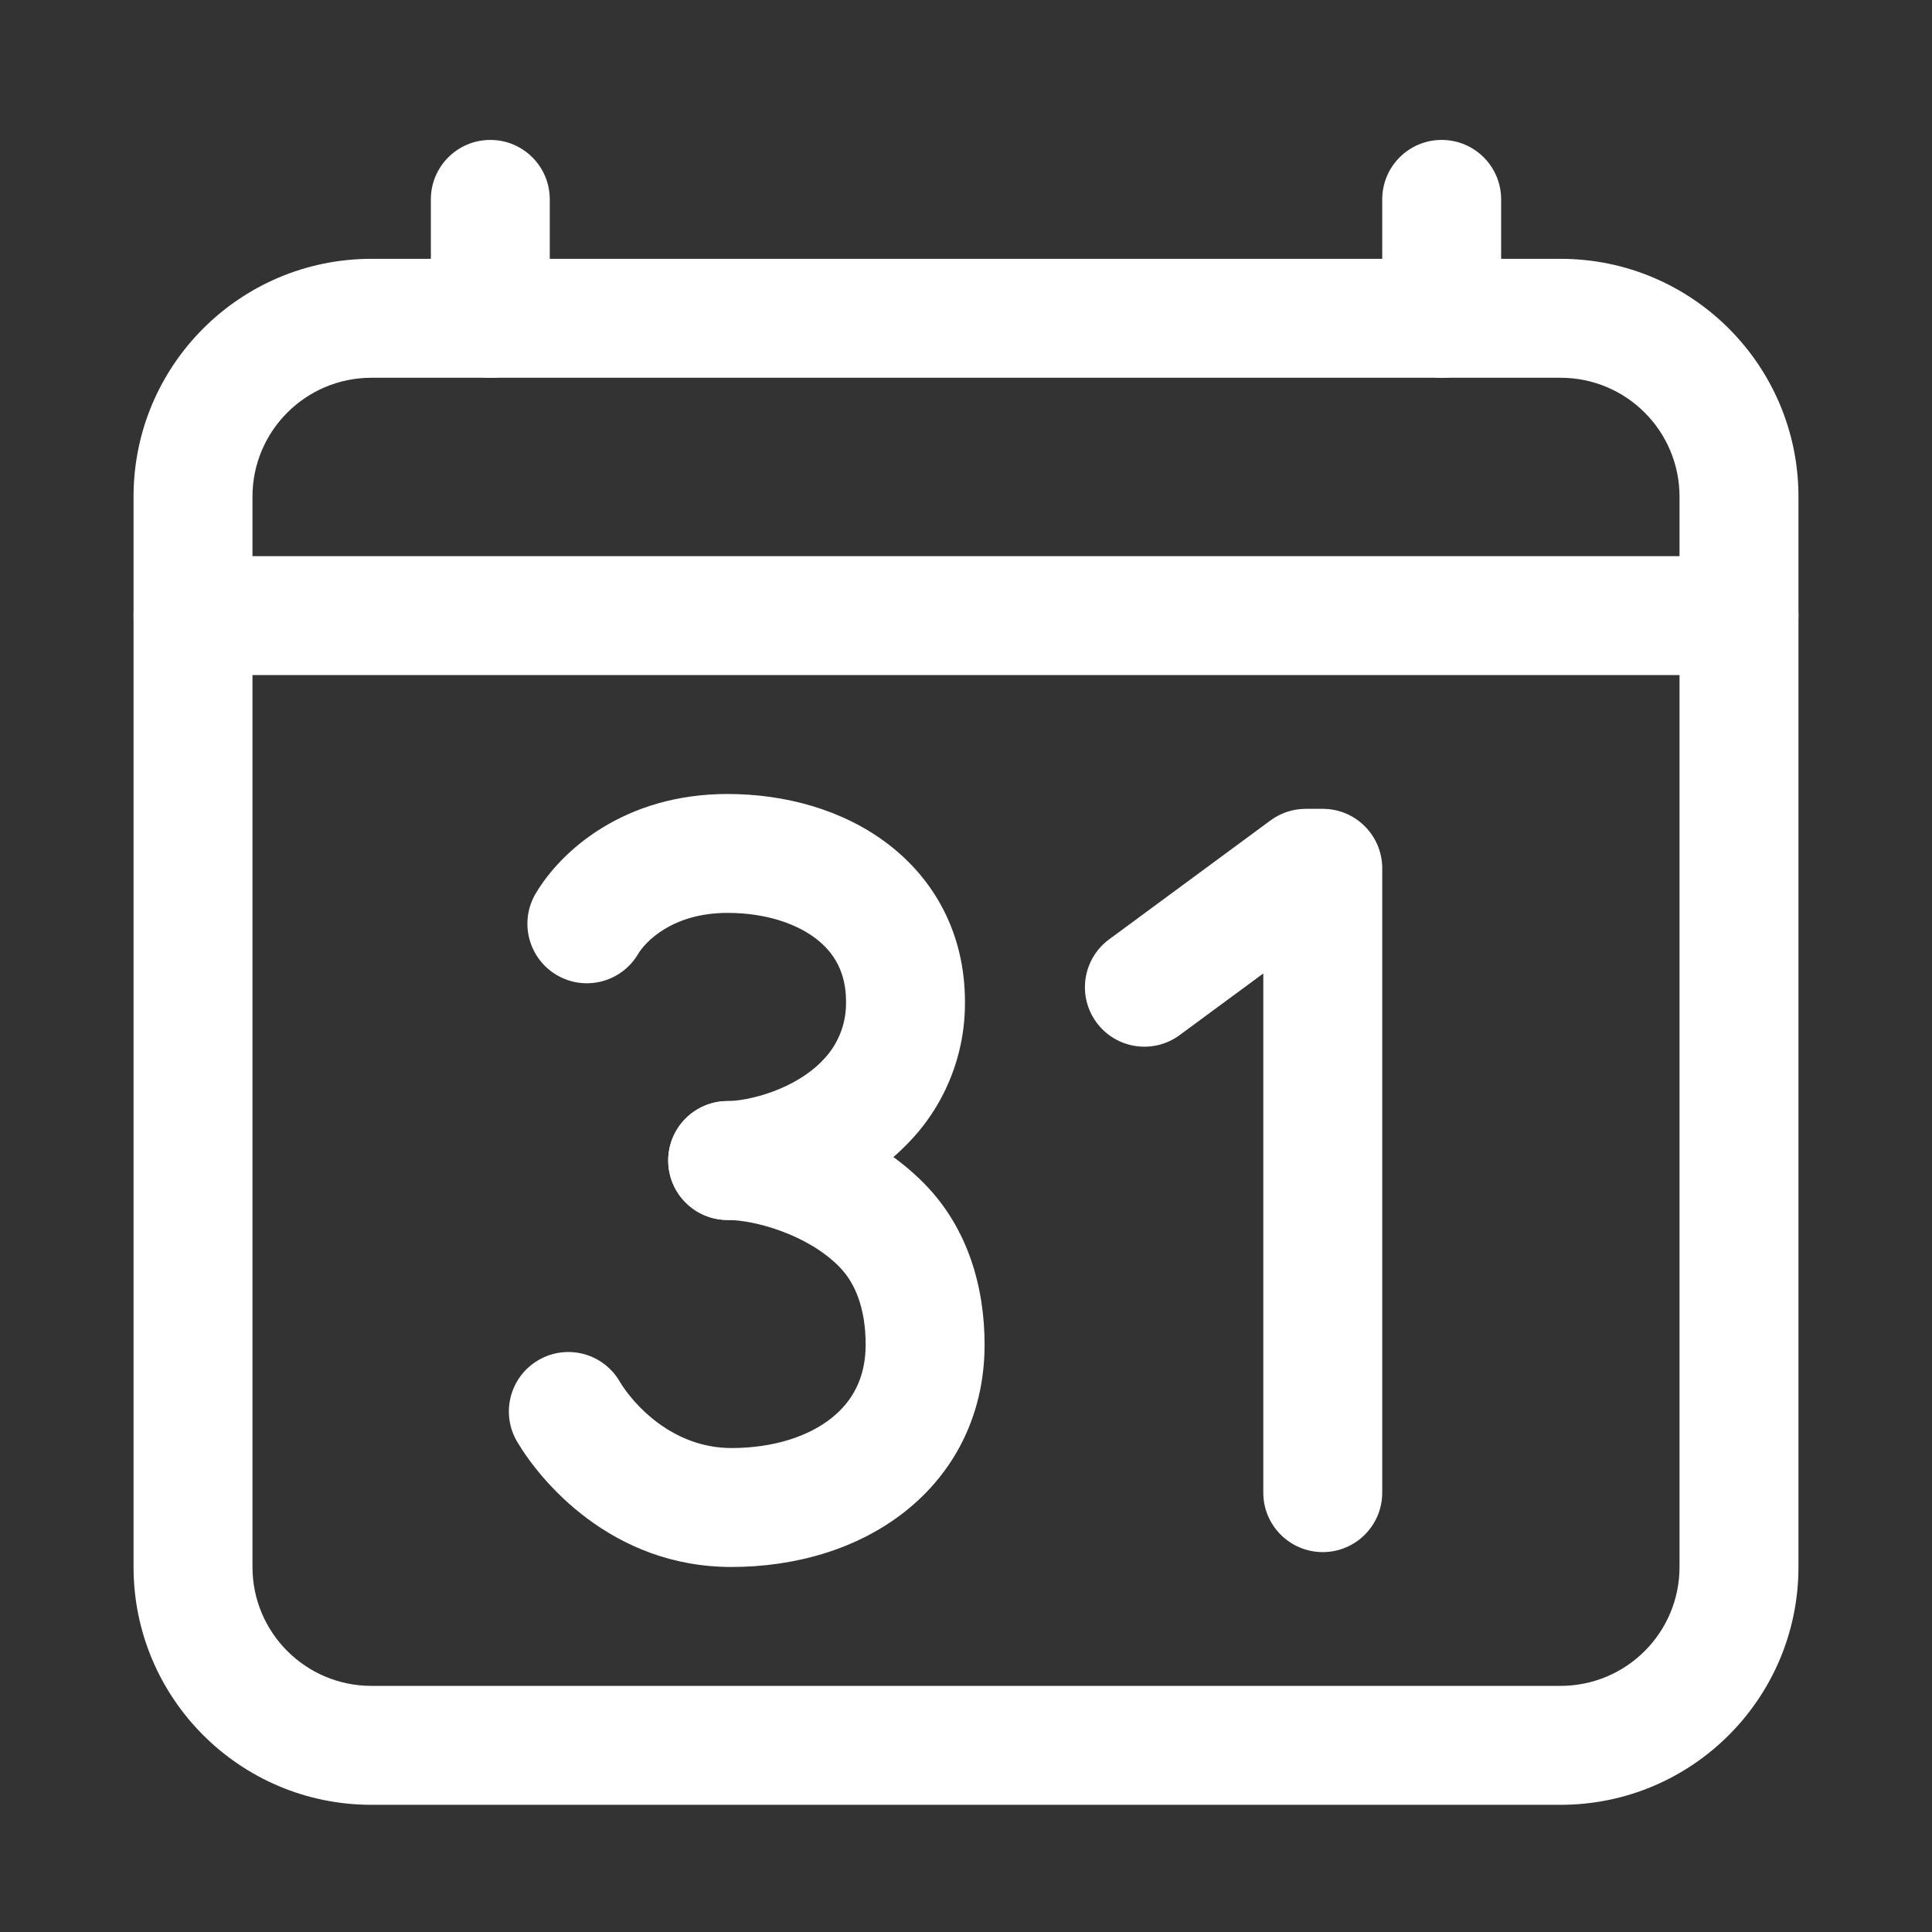
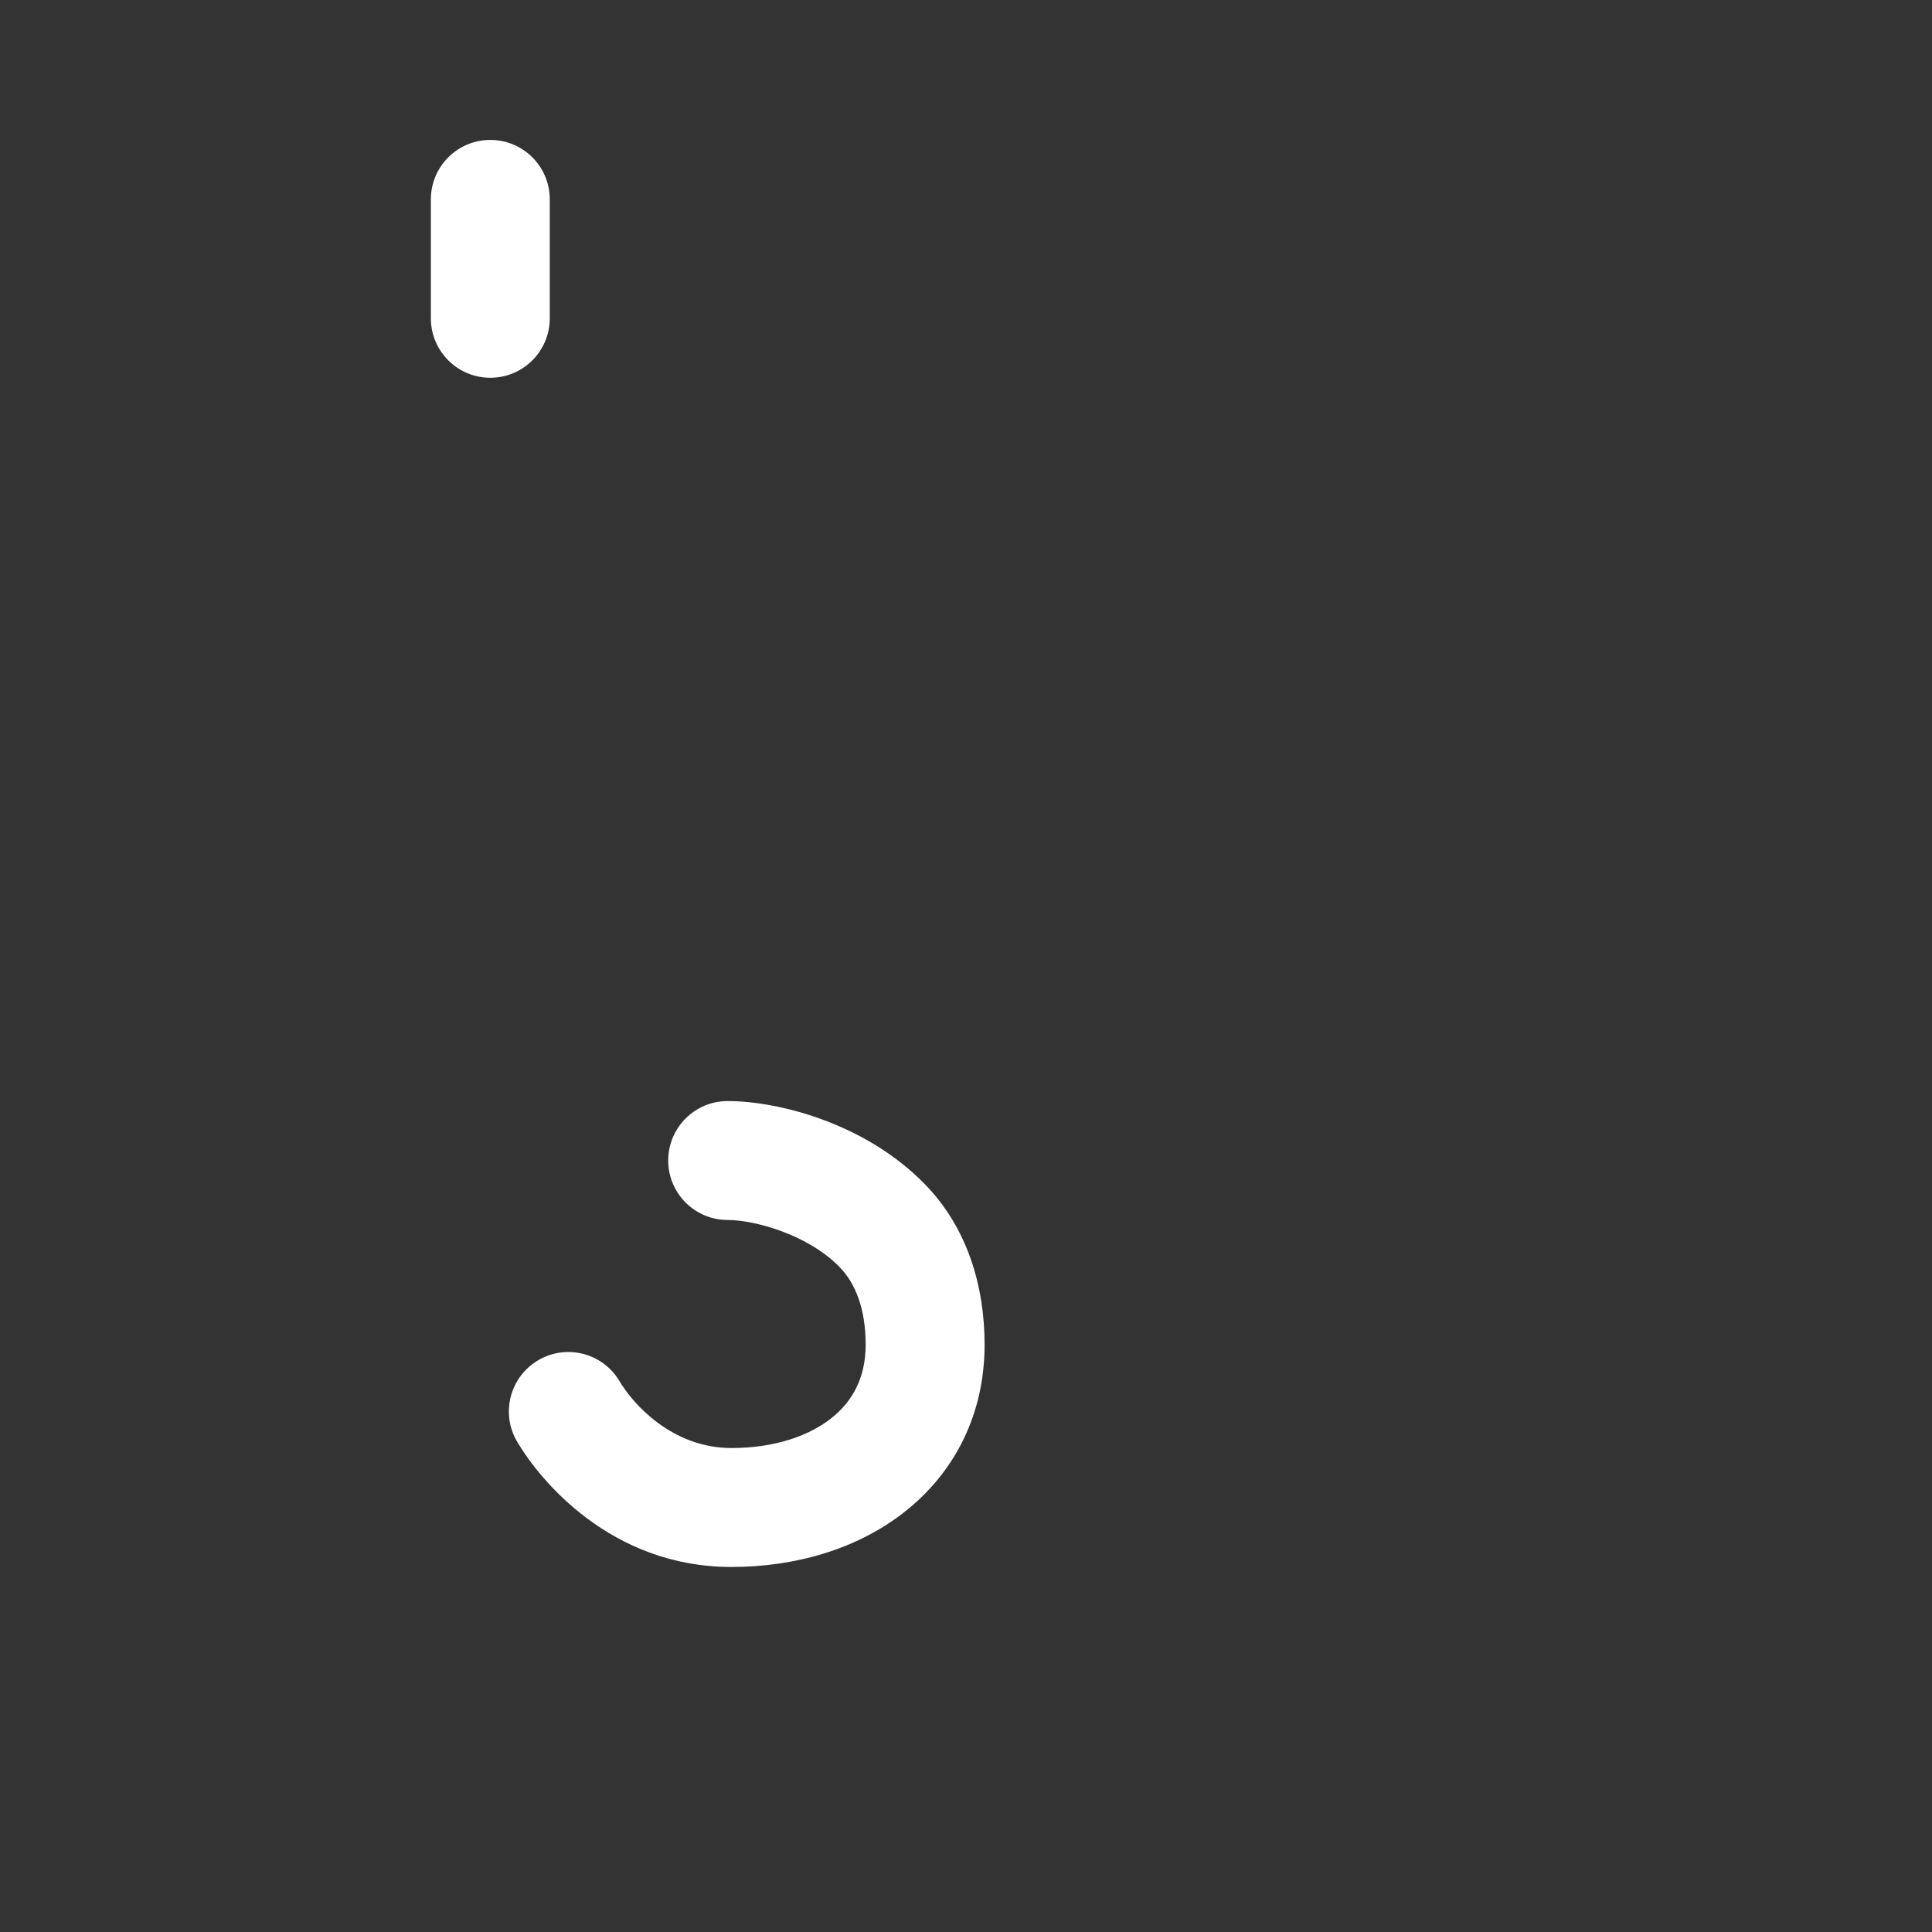
<svg xmlns="http://www.w3.org/2000/svg" fill="none" viewBox="0 0 66 66" height="66" width="66">
  <rect x="0" y="0" width="66" height="66" fill="#333333" stroke="none" />
-   <path fill="white" d="M12.688 12.905C10.444 12.905 8.625 14.724 8.625 16.967V53.53C8.625 55.774 10.444 57.592 12.688 57.592H53.312C55.556 57.592 57.375 55.774 57.375 53.53V16.967C57.375 14.724 55.556 12.905 53.312 12.905H12.688ZM4.562 16.967C4.562 12.48 8.2 8.842 12.688 8.842H53.312C57.8 8.842 61.438 12.48 61.438 16.967V53.53C61.438 58.017 57.8 61.655 53.312 61.655H12.688C8.2 61.655 4.562 58.017 4.562 53.53V16.967Z" clip-rule="evenodd" fill-rule="evenodd" />
  <path fill="white" d="M16.75 4.78C17.872 4.78 18.781 5.689 18.781 6.811V10.874C18.781 11.995 17.872 12.905 16.75 12.905C15.628 12.905 14.719 11.995 14.719 10.874V6.811C14.719 5.689 15.628 4.78 16.75 4.78Z" clip-rule="evenodd" fill-rule="evenodd" />
-   <path fill="white" d="M49.25 4.78C50.372 4.78 51.281 5.689 51.281 6.811V10.874C51.281 11.995 50.372 12.905 49.25 12.905C48.128 12.905 47.219 11.995 47.219 10.874V6.811C47.219 5.689 48.128 4.78 49.25 4.78Z" clip-rule="evenodd" fill-rule="evenodd" />
-   <path fill="white" d="M4.562 21.03C4.562 19.908 5.472 18.999 6.594 18.999H59.406C60.528 18.999 61.438 19.908 61.438 21.03C61.438 22.152 60.528 23.061 59.406 23.061H6.594C5.472 23.061 4.562 22.152 4.562 21.03Z" clip-rule="evenodd" fill-rule="evenodd" />
-   <path fill="white" d="M43.401 28.028C43.75 27.77 44.172 27.631 44.606 27.631H45.188C46.309 27.631 47.219 28.541 47.219 29.663V50.991C47.219 52.113 46.309 53.022 45.188 53.022C44.066 53.022 43.156 52.113 43.156 50.991V33.255L40.299 35.36C39.396 36.026 38.124 35.833 37.459 34.93C36.793 34.027 36.986 32.756 37.889 32.09L43.401 28.028Z" clip-rule="evenodd" fill-rule="evenodd" />
-   <path fill="white" d="M18.3 30.524C19.166 29.06 21.327 27.124 24.853 27.124C26.8 27.124 28.782 27.65 30.328 28.828C31.928 30.046 32.961 31.896 32.964 34.209C32.973 35.118 32.801 36.02 32.457 36.861C32.114 37.703 31.606 38.467 30.964 39.11C29.108 41.003 26.422 41.676 24.858 41.676C23.737 41.676 22.827 40.767 22.827 39.645C22.827 38.523 23.737 37.614 24.858 37.614C25.165 37.614 25.745 37.532 26.398 37.291C27.043 37.052 27.636 36.703 28.067 36.262C28.073 36.255 28.079 36.249 28.085 36.243C28.348 35.981 28.556 35.669 28.696 35.326C28.836 34.982 28.906 34.614 28.902 34.243C28.902 34.236 28.902 34.228 28.902 34.22C28.902 33.222 28.502 32.544 27.867 32.06C27.177 31.534 26.118 31.186 24.853 31.186C22.947 31.186 22.03 32.198 21.797 32.592C21.225 33.558 19.98 33.878 19.014 33.306C18.049 32.735 17.729 31.489 18.3 30.524Z" clip-rule="evenodd" fill-rule="evenodd" />
  <path fill="white" d="M22.827 39.645C22.827 38.523 23.736 37.614 24.858 37.614C26.575 37.614 29.547 38.36 31.584 40.443C33.059 41.946 33.635 43.959 33.635 45.935C33.635 48.34 32.593 50.313 30.915 51.638C29.284 52.927 27.157 53.53 24.987 53.53C20.87 53.53 18.446 50.571 17.666 49.25C17.096 48.284 17.417 47.039 18.384 46.469C19.35 45.899 20.595 46.22 21.165 47.186C21.625 47.965 22.966 49.467 24.987 49.467C26.446 49.467 27.627 49.059 28.397 48.45C29.12 47.879 29.572 47.071 29.572 45.935C29.572 44.708 29.219 43.833 28.683 43.287L28.681 43.284C27.581 42.159 25.757 41.676 24.858 41.676C23.736 41.676 22.827 40.767 22.827 39.645Z" clip-rule="evenodd" fill-rule="evenodd" />
</svg>